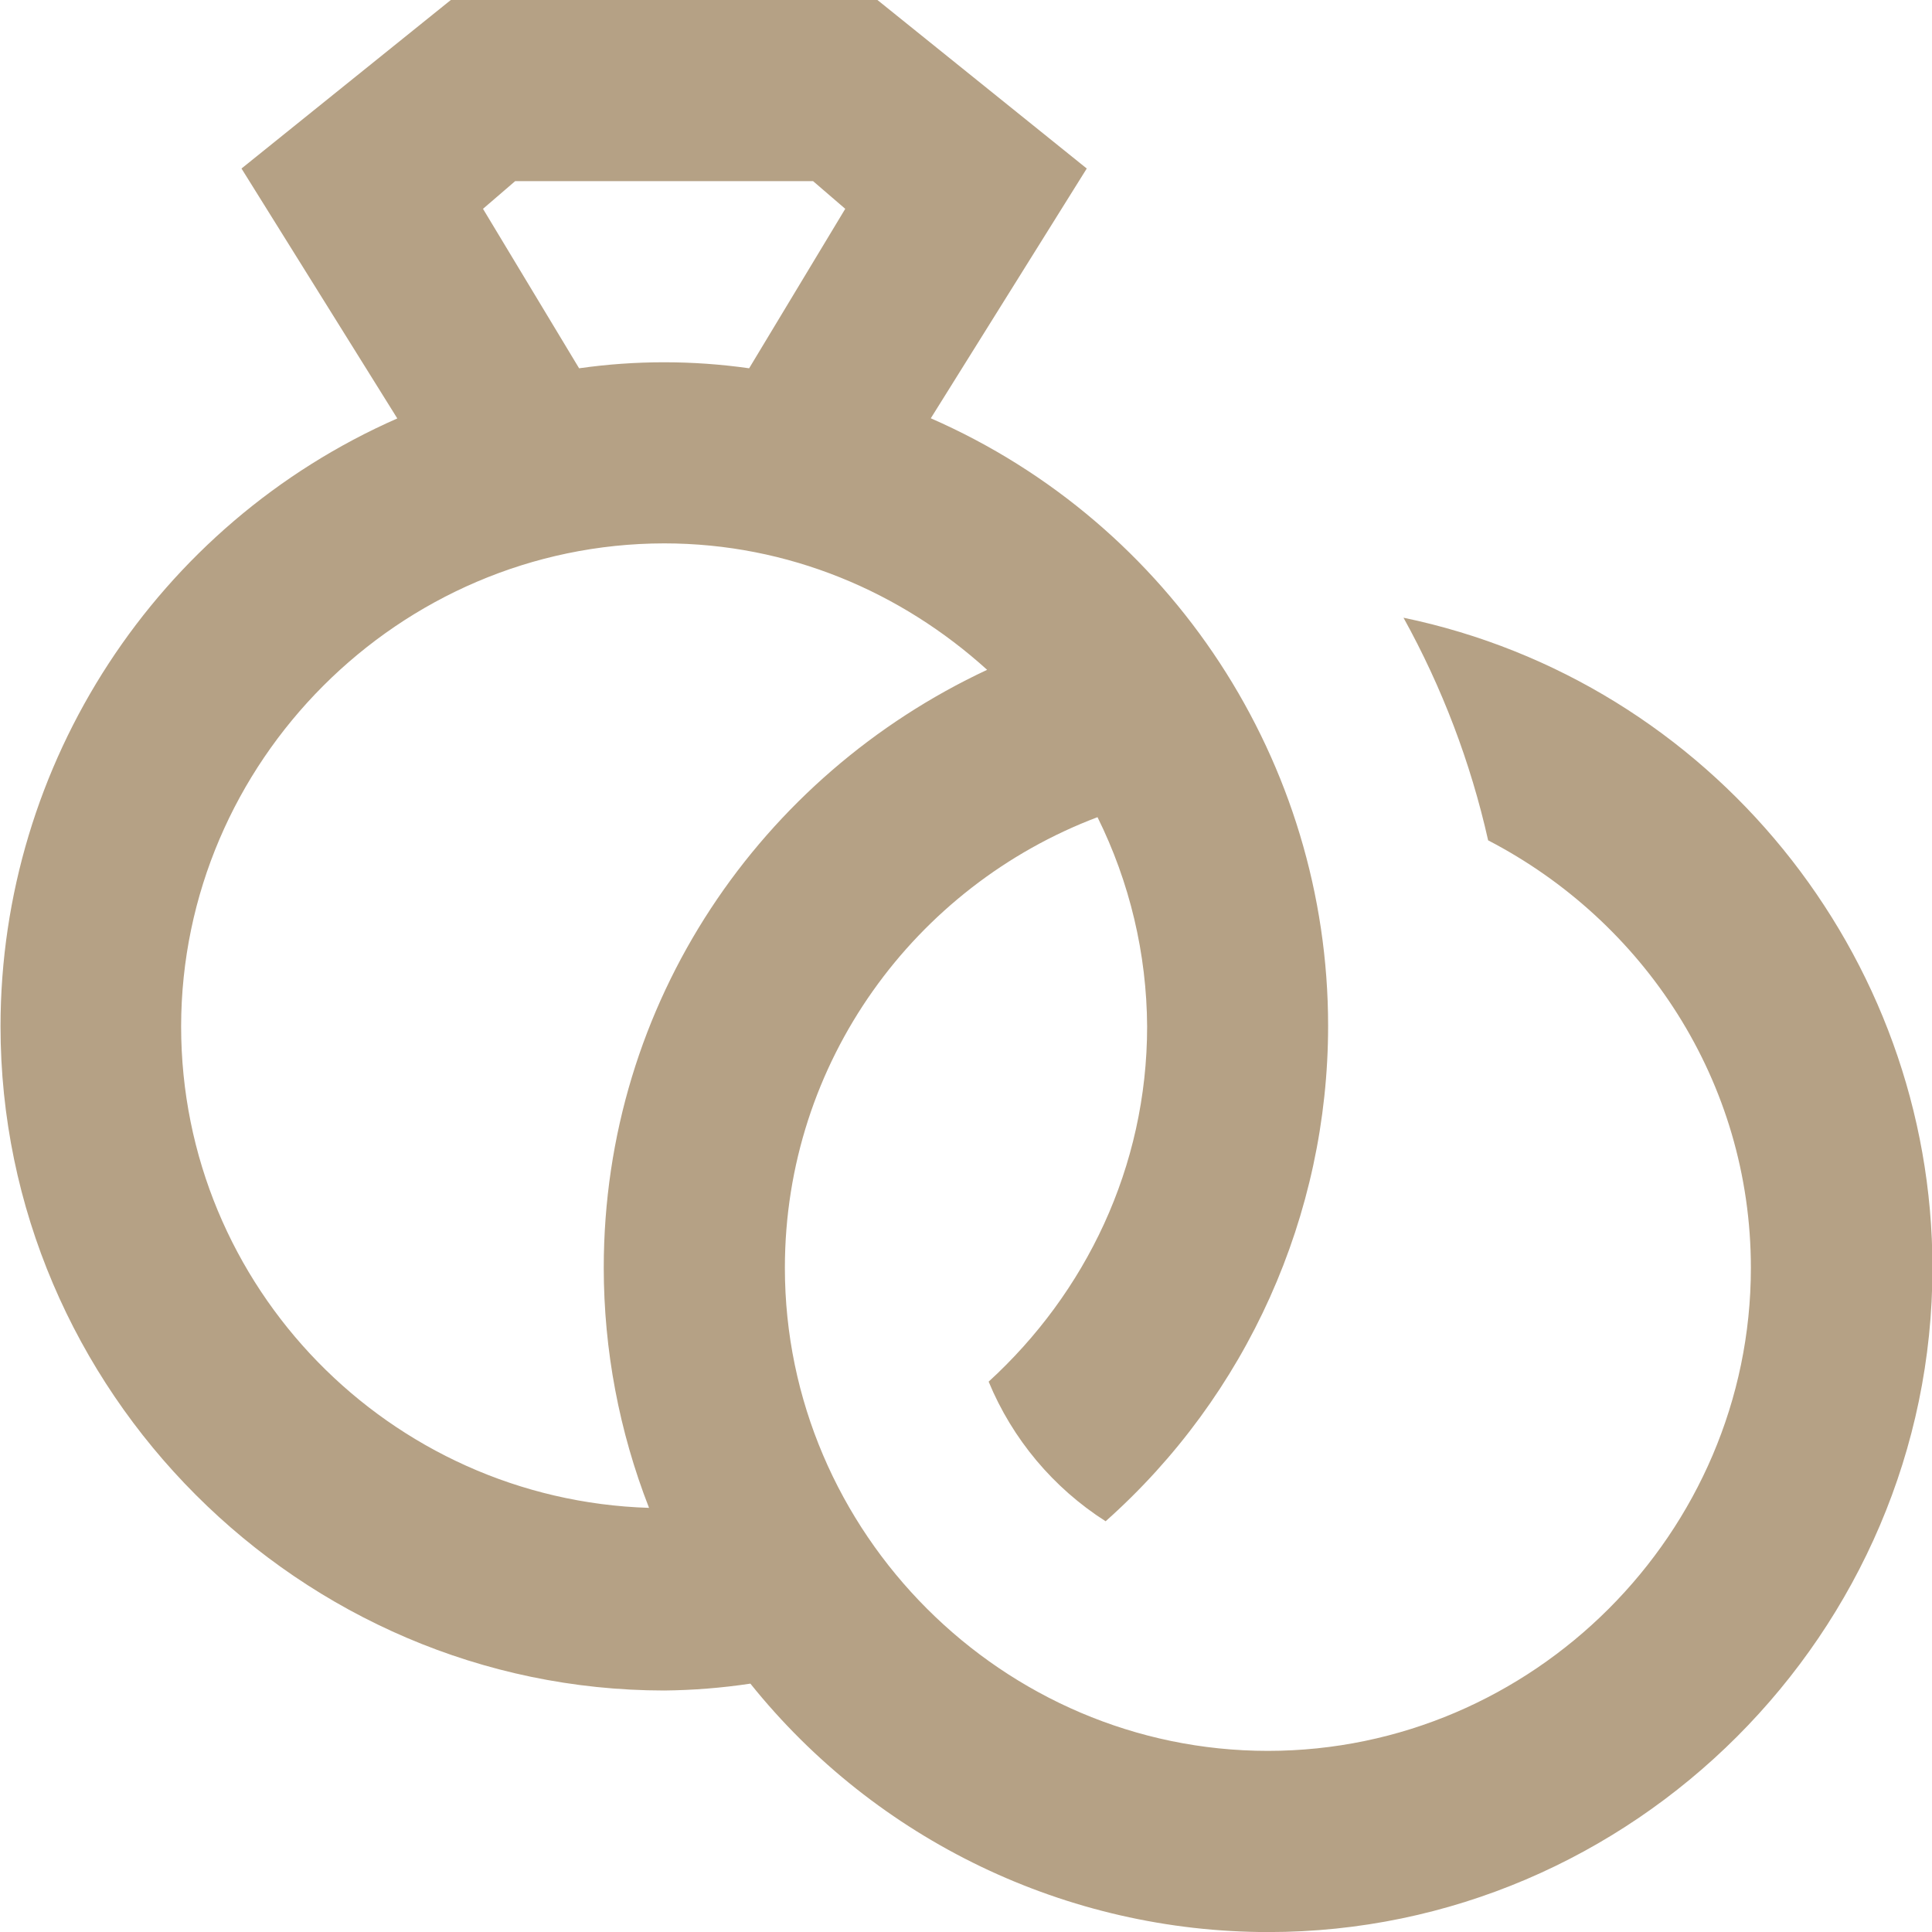
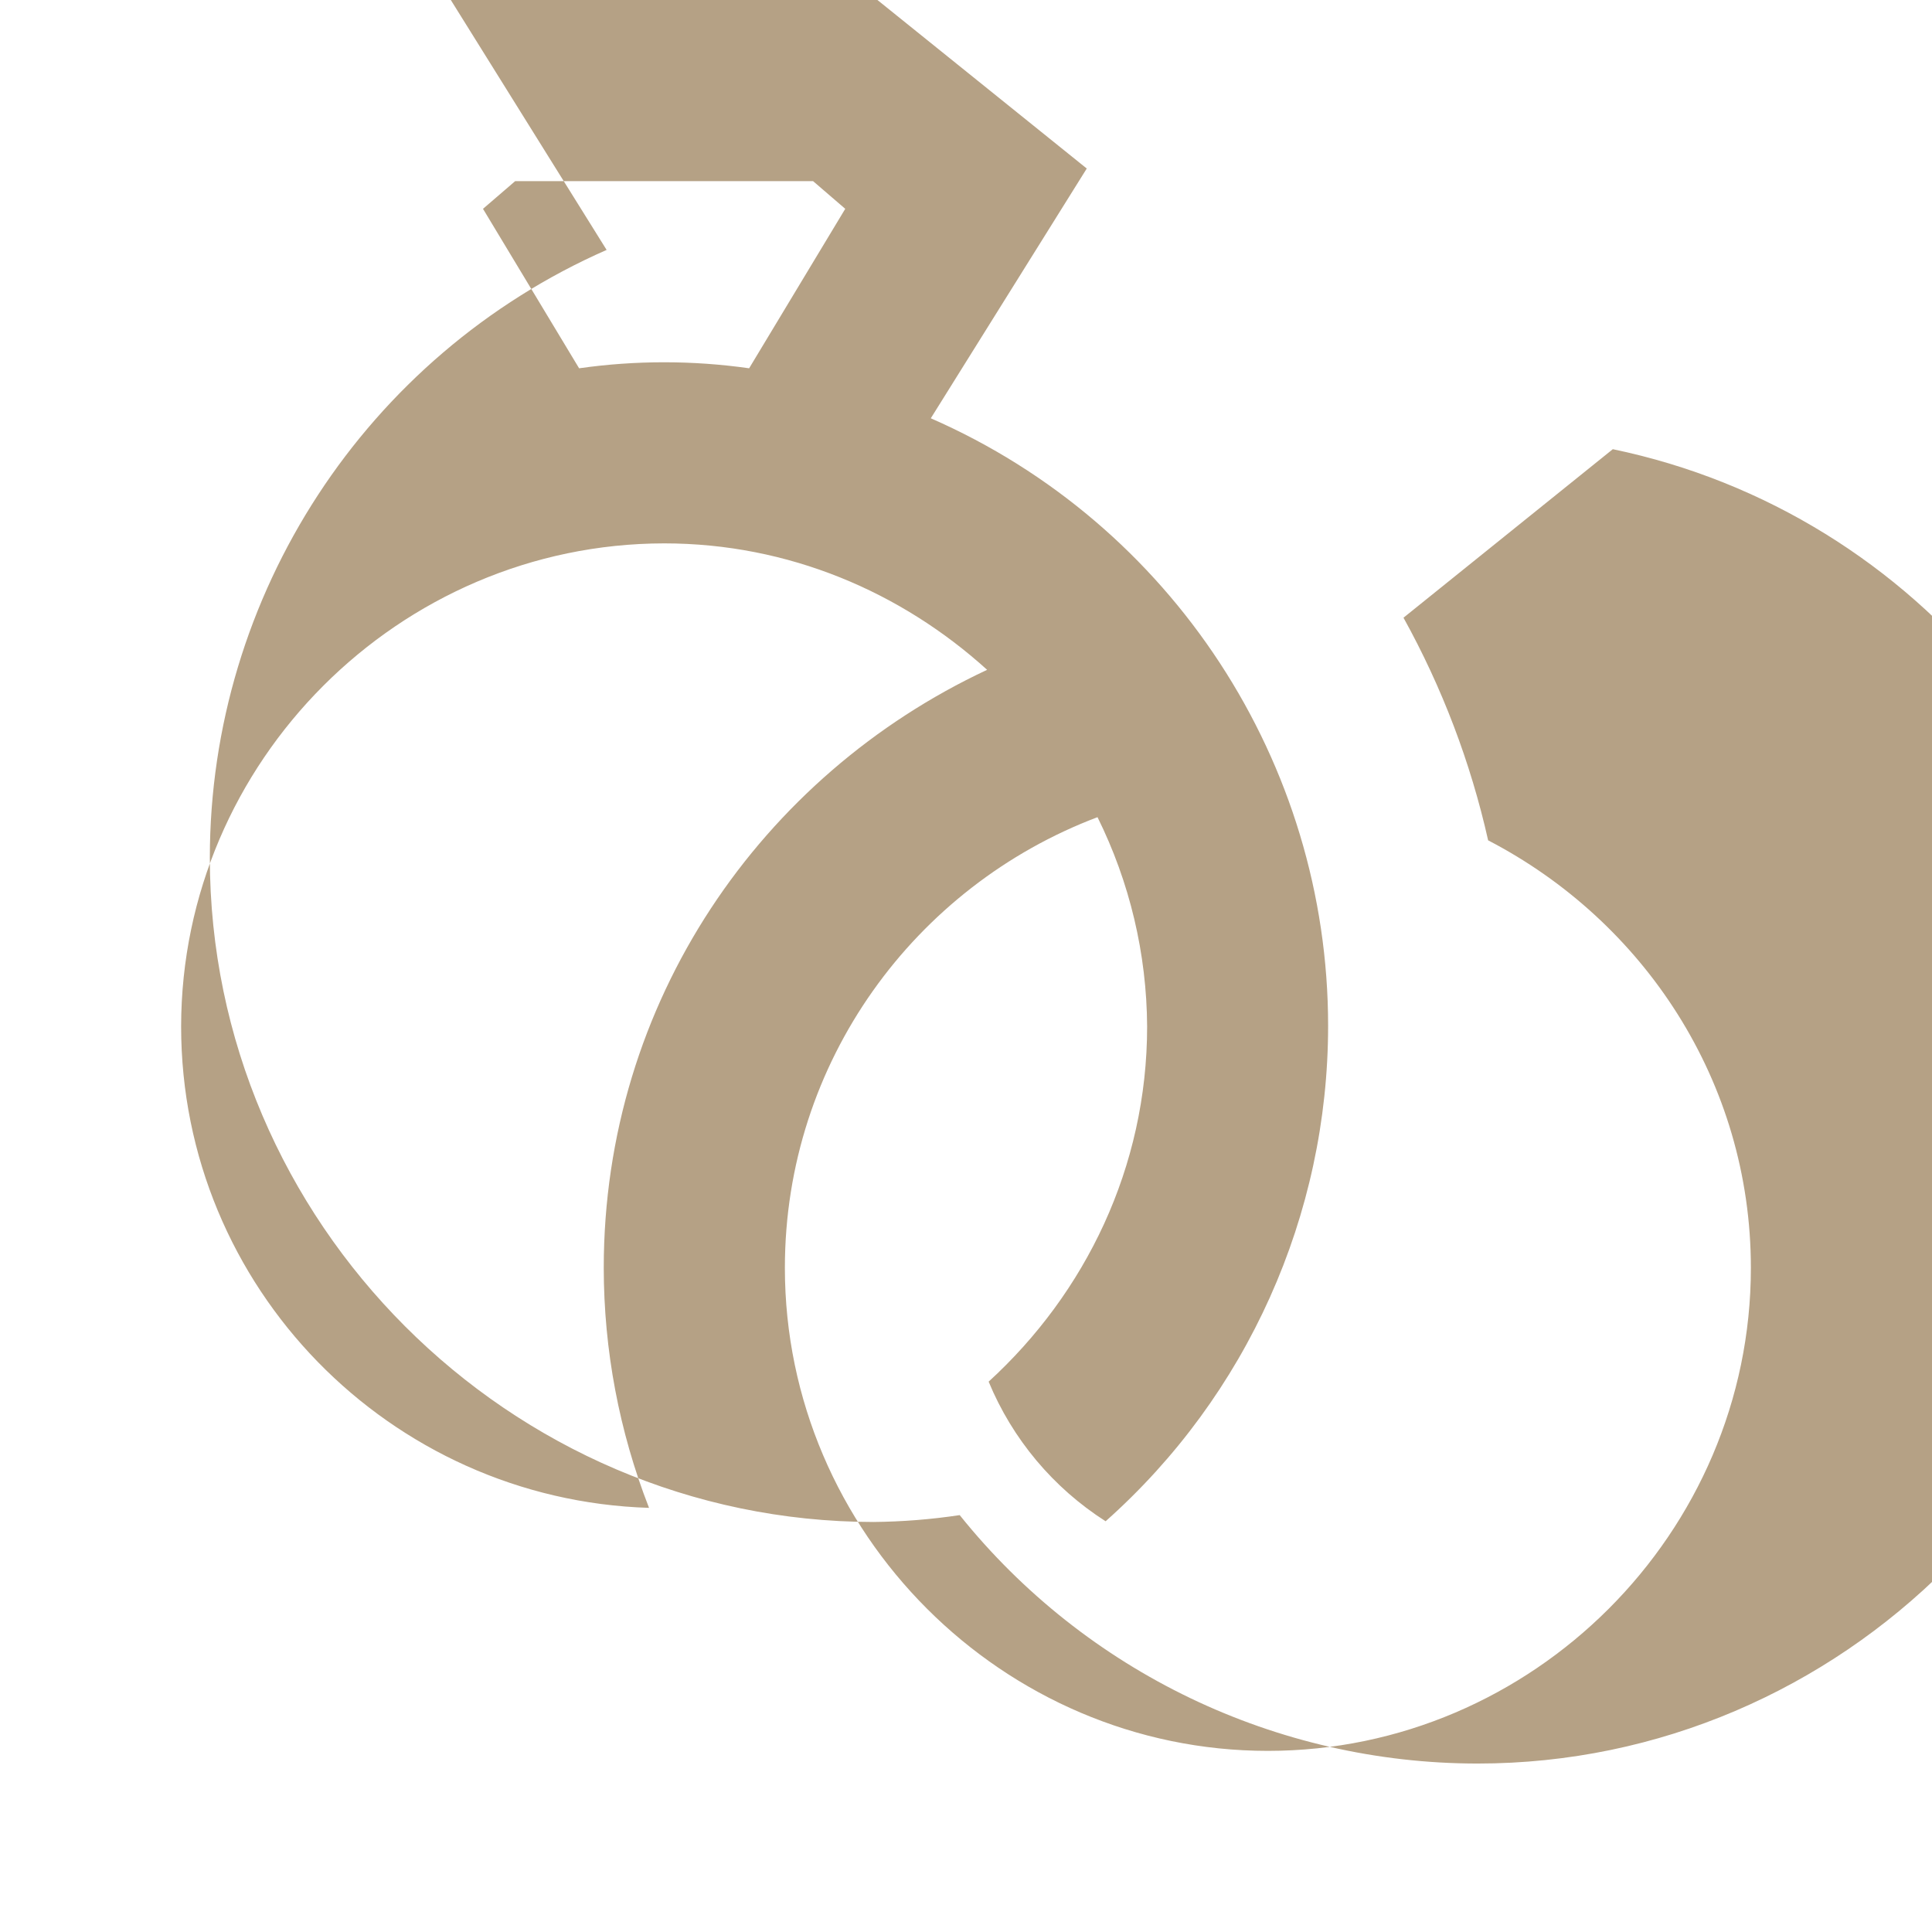
<svg xmlns="http://www.w3.org/2000/svg" width="100%" height="100%" viewBox="0 0 512 512" version="1.1" xml:space="preserve" style="fill-rule:evenodd;clip-rule:evenodd;stroke-linejoin:round;stroke-miterlimit:2;">
-   <path d="M371.94,163.7c10.245,18.5 17.798,38.367 22.43,59c41.15,21.35 69.63,63.85 69.63,113.3c0,70.219 -57.781,128 -128,128c-70.219,0 -128,-57.781 -128,-128c0,-54.66 34.52,-101.17 82.85,-119.44c8.542,17.239 13.04,36.201 13.15,55.44c0,37.37 -16.38,70.73 -42,94.15c6.293,15.219 17.118,28.139 31,37c37.486,-33.327 58.963,-81.159 58.963,-131.317c0,-69.682 -41.451,-133.057 -105.293,-160.983l41.33,-66.19l-55.47,-44.66l-113.06,0l-55.47,44.66l41.29,66.23c-63.779,28.047 -105.151,91.437 -105.151,161.11c0,96.498 79.363,175.924 175.861,176c7.653,-0.073 15.292,-0.681 22.86,-1.82c33.383,41.594 83.925,65.836 137.259,65.836c96.55,0 176,-79.449 176,-176c0,-83.085 -58.833,-155.406 -140.179,-172.316Zm-243.94,-108.36l8.53,-7.34l78.94,0l8.53,7.34l-25.47,42.26c-14.945,-2.126 -30.115,-2.126 -45.06,0l-25.47,-42.26Zm-80,216.66c0.077,-70.19 57.81,-127.923 128,-128c33,0 62.87,12.91 85.6,33.51c-59.88,28 -101.6,88 -101.6,158.49c0.015,21.761 4.085,43.33 12,63.6c-68.67,-2.15 -124,-58.38 -124,-127.6Z" style="fill:#b5a185;fill-rule:nonzero;" />
+   <path d="M371.94,163.7c10.245,18.5 17.798,38.367 22.43,59c41.15,21.35 69.63,63.85 69.63,113.3c0,70.219 -57.781,128 -128,128c-70.219,0 -128,-57.781 -128,-128c0,-54.66 34.52,-101.17 82.85,-119.44c8.542,17.239 13.04,36.201 13.15,55.44c0,37.37 -16.38,70.73 -42,94.15c6.293,15.219 17.118,28.139 31,37c37.486,-33.327 58.963,-81.159 58.963,-131.317c0,-69.682 -41.451,-133.057 -105.293,-160.983l41.33,-66.19l-55.47,-44.66l-113.06,0l41.29,66.23c-63.779,28.047 -105.151,91.437 -105.151,161.11c0,96.498 79.363,175.924 175.861,176c7.653,-0.073 15.292,-0.681 22.86,-1.82c33.383,41.594 83.925,65.836 137.259,65.836c96.55,0 176,-79.449 176,-176c0,-83.085 -58.833,-155.406 -140.179,-172.316Zm-243.94,-108.36l8.53,-7.34l78.94,0l8.53,7.34l-25.47,42.26c-14.945,-2.126 -30.115,-2.126 -45.06,0l-25.47,-42.26Zm-80,216.66c0.077,-70.19 57.81,-127.923 128,-128c33,0 62.87,12.91 85.6,33.51c-59.88,28 -101.6,88 -101.6,158.49c0.015,21.761 4.085,43.33 12,63.6c-68.67,-2.15 -124,-58.38 -124,-127.6Z" style="fill:#b5a185;fill-rule:nonzero;" />
</svg>